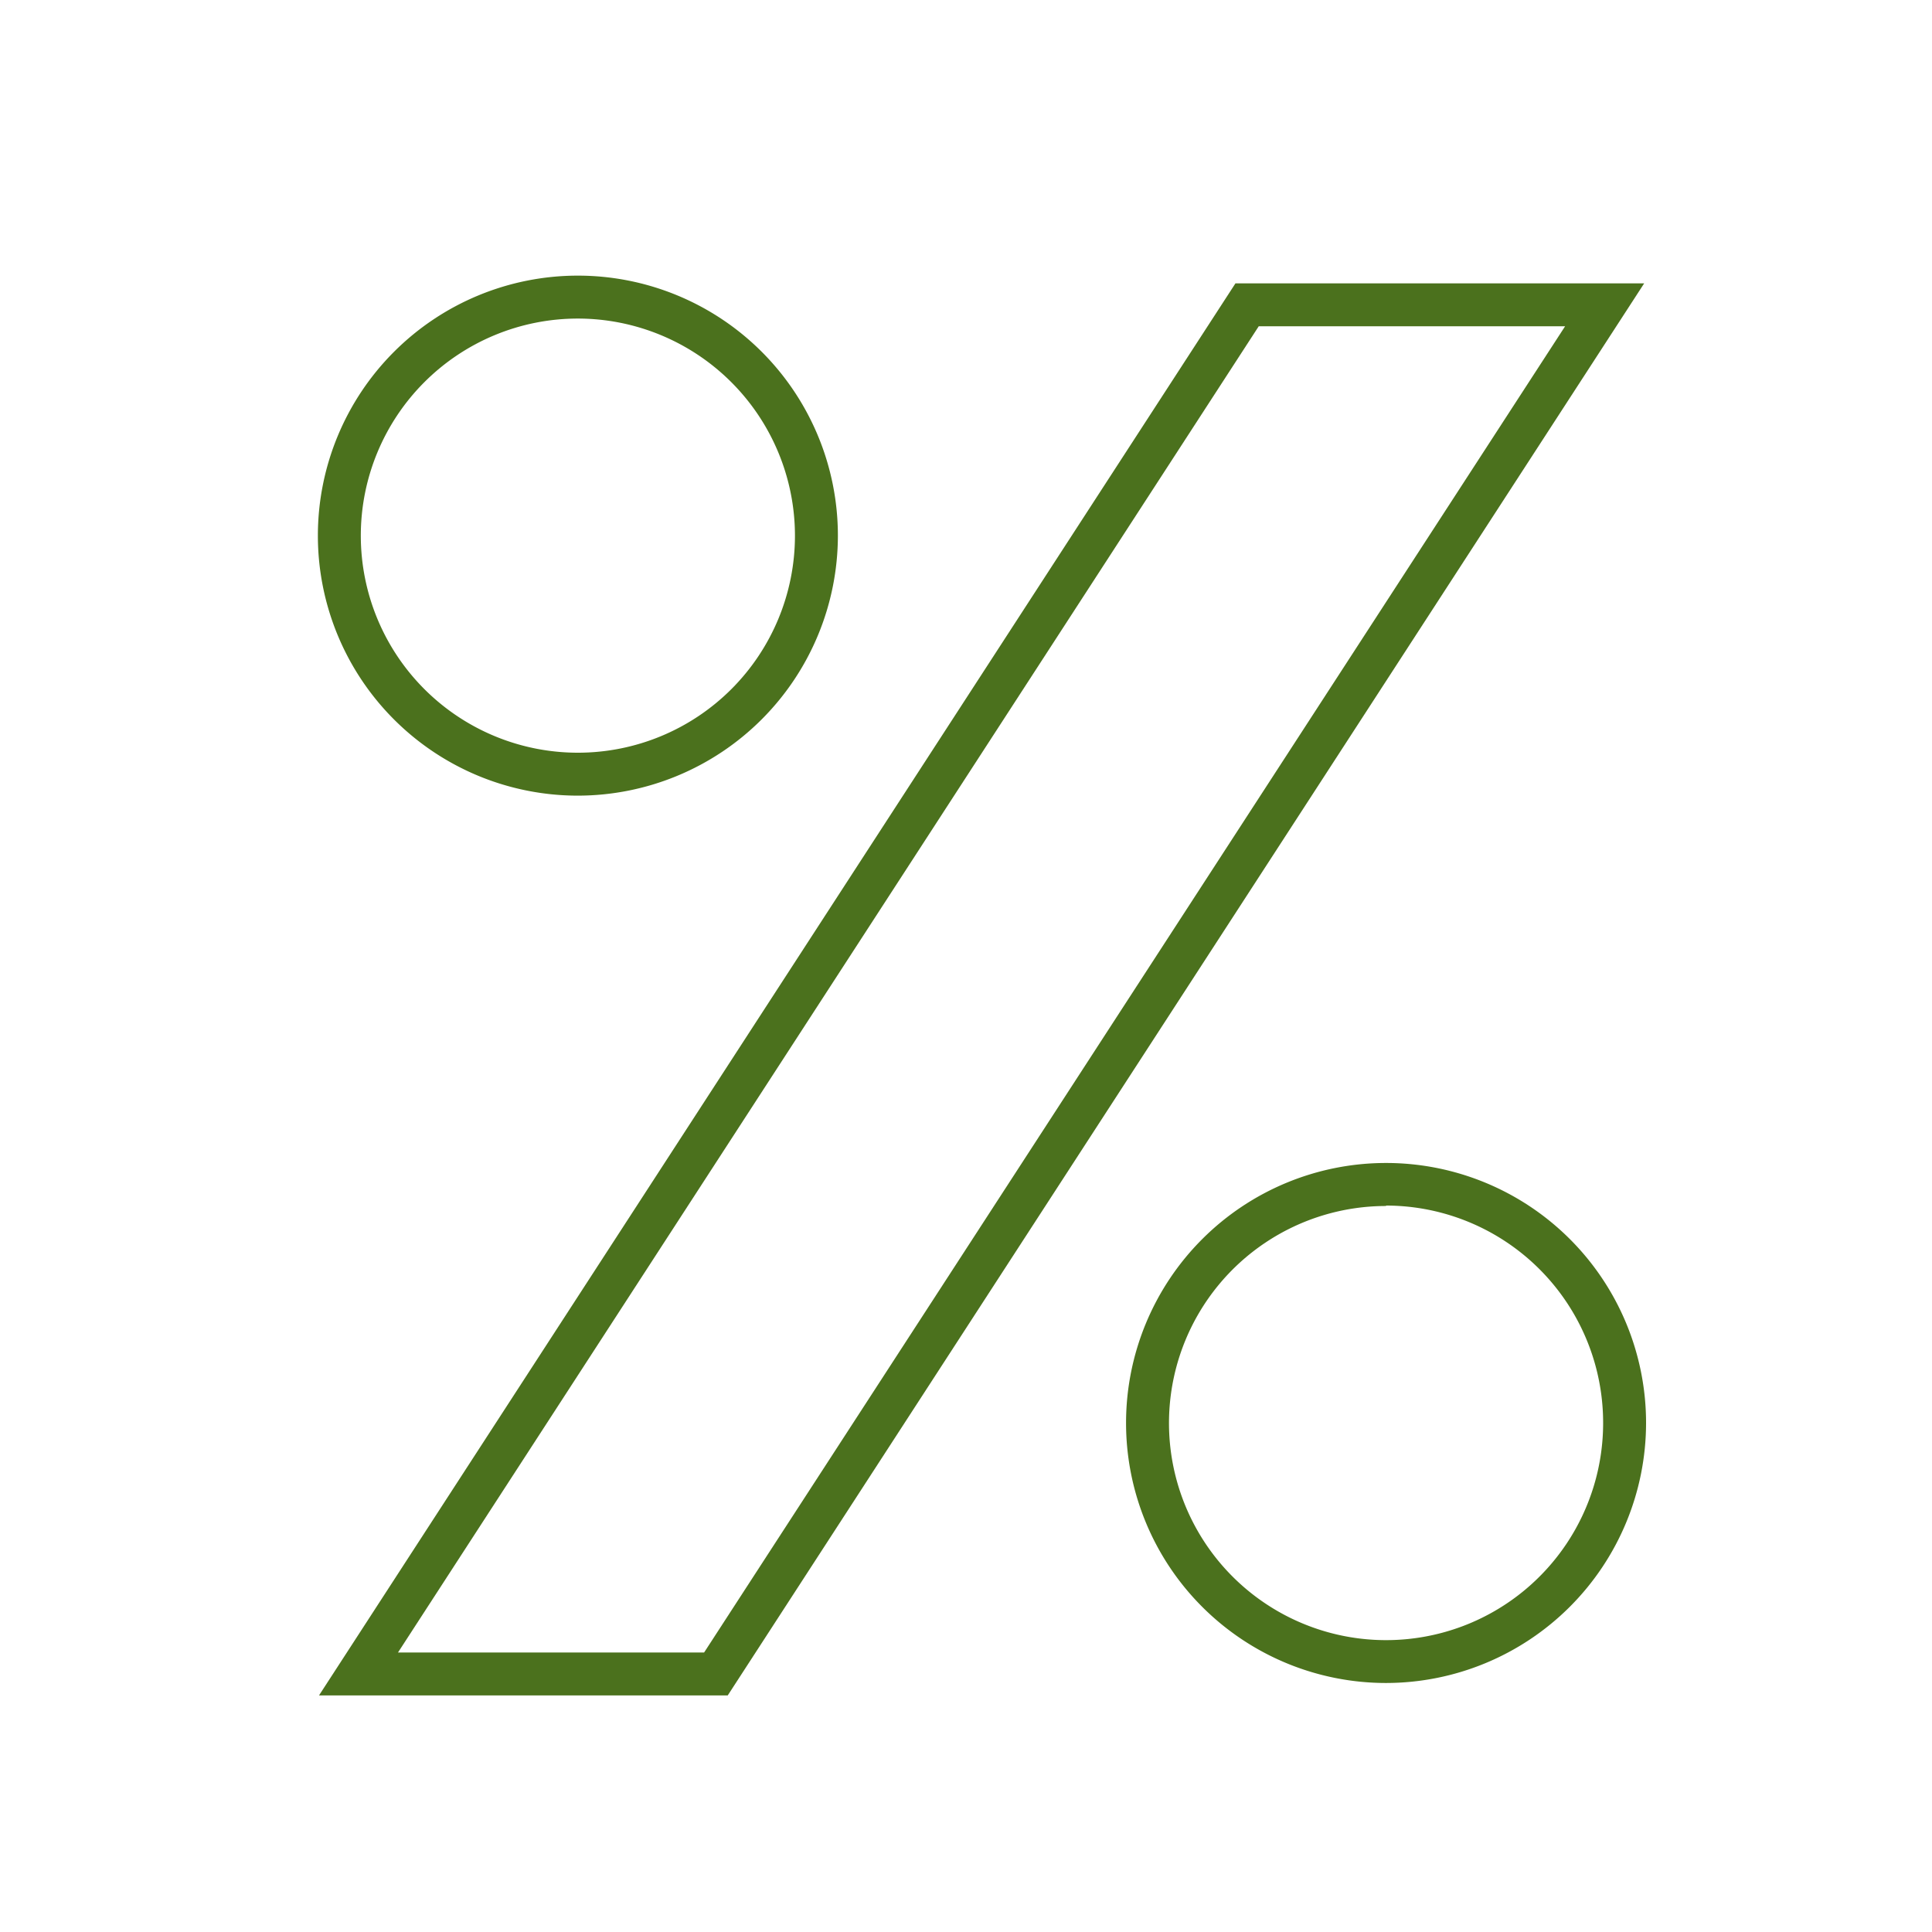
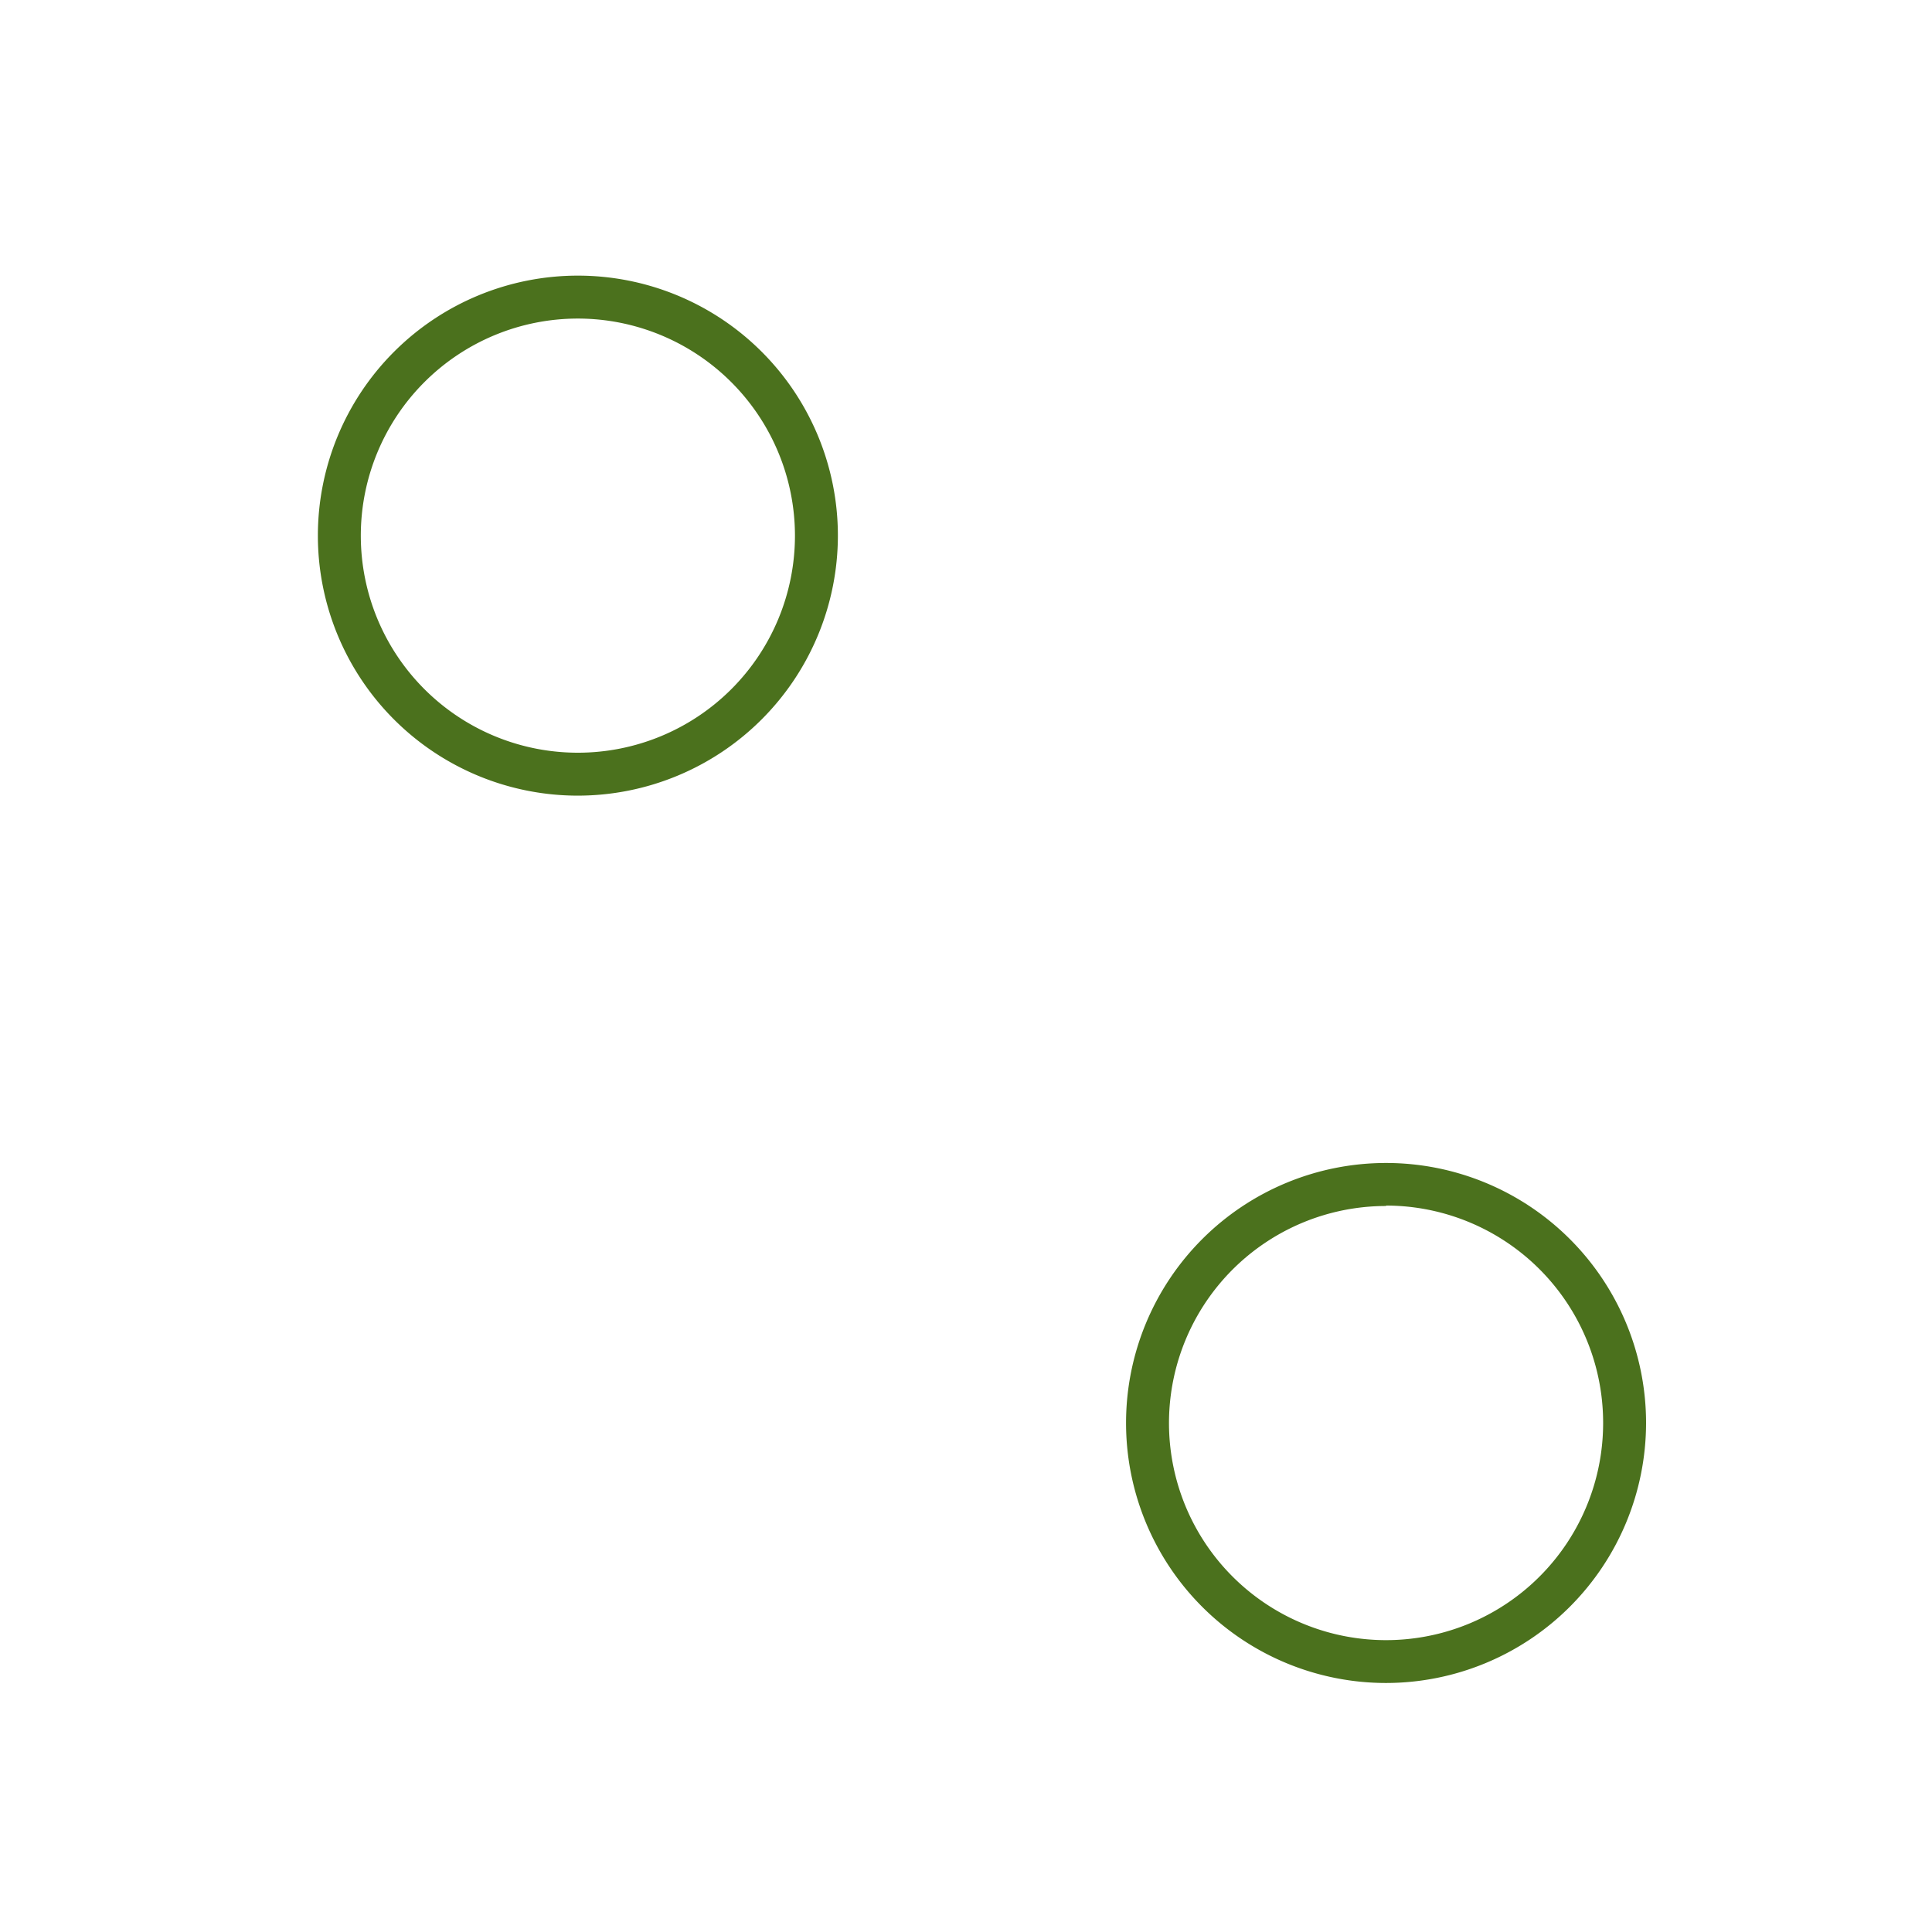
<svg xmlns="http://www.w3.org/2000/svg" id="Layer_1" data-name="Layer 1" viewBox="0 0 225 225">
  <defs>
    <style>.cls-1{fill:#4b711d;}</style>
  </defs>
  <path class="cls-1" d="M67.3,92.66A30.28,30.28,0,1,1,97.58,62.38,30.31,30.31,0,0,1,67.3,92.66Zm0-55.56A25.28,25.28,0,1,0,92.58,62.38,25.3,25.3,0,0,0,67.3,37.1Z" />
  <path class="cls-1" d="M161.42,196a30.28,30.28,0,1,1,30.28-30.28A30.31,30.31,0,0,1,161.42,196Zm0-55.55a25.28,25.28,0,1,0,25.28,25.27A25.3,25.3,0,0,0,161.42,140.4Z" />
-   <path class="cls-1" d="M84.75,197.45H37.15L143.88,33h47.6Zm-38.4-5H82L182.27,38H146.59Z" />
</svg>